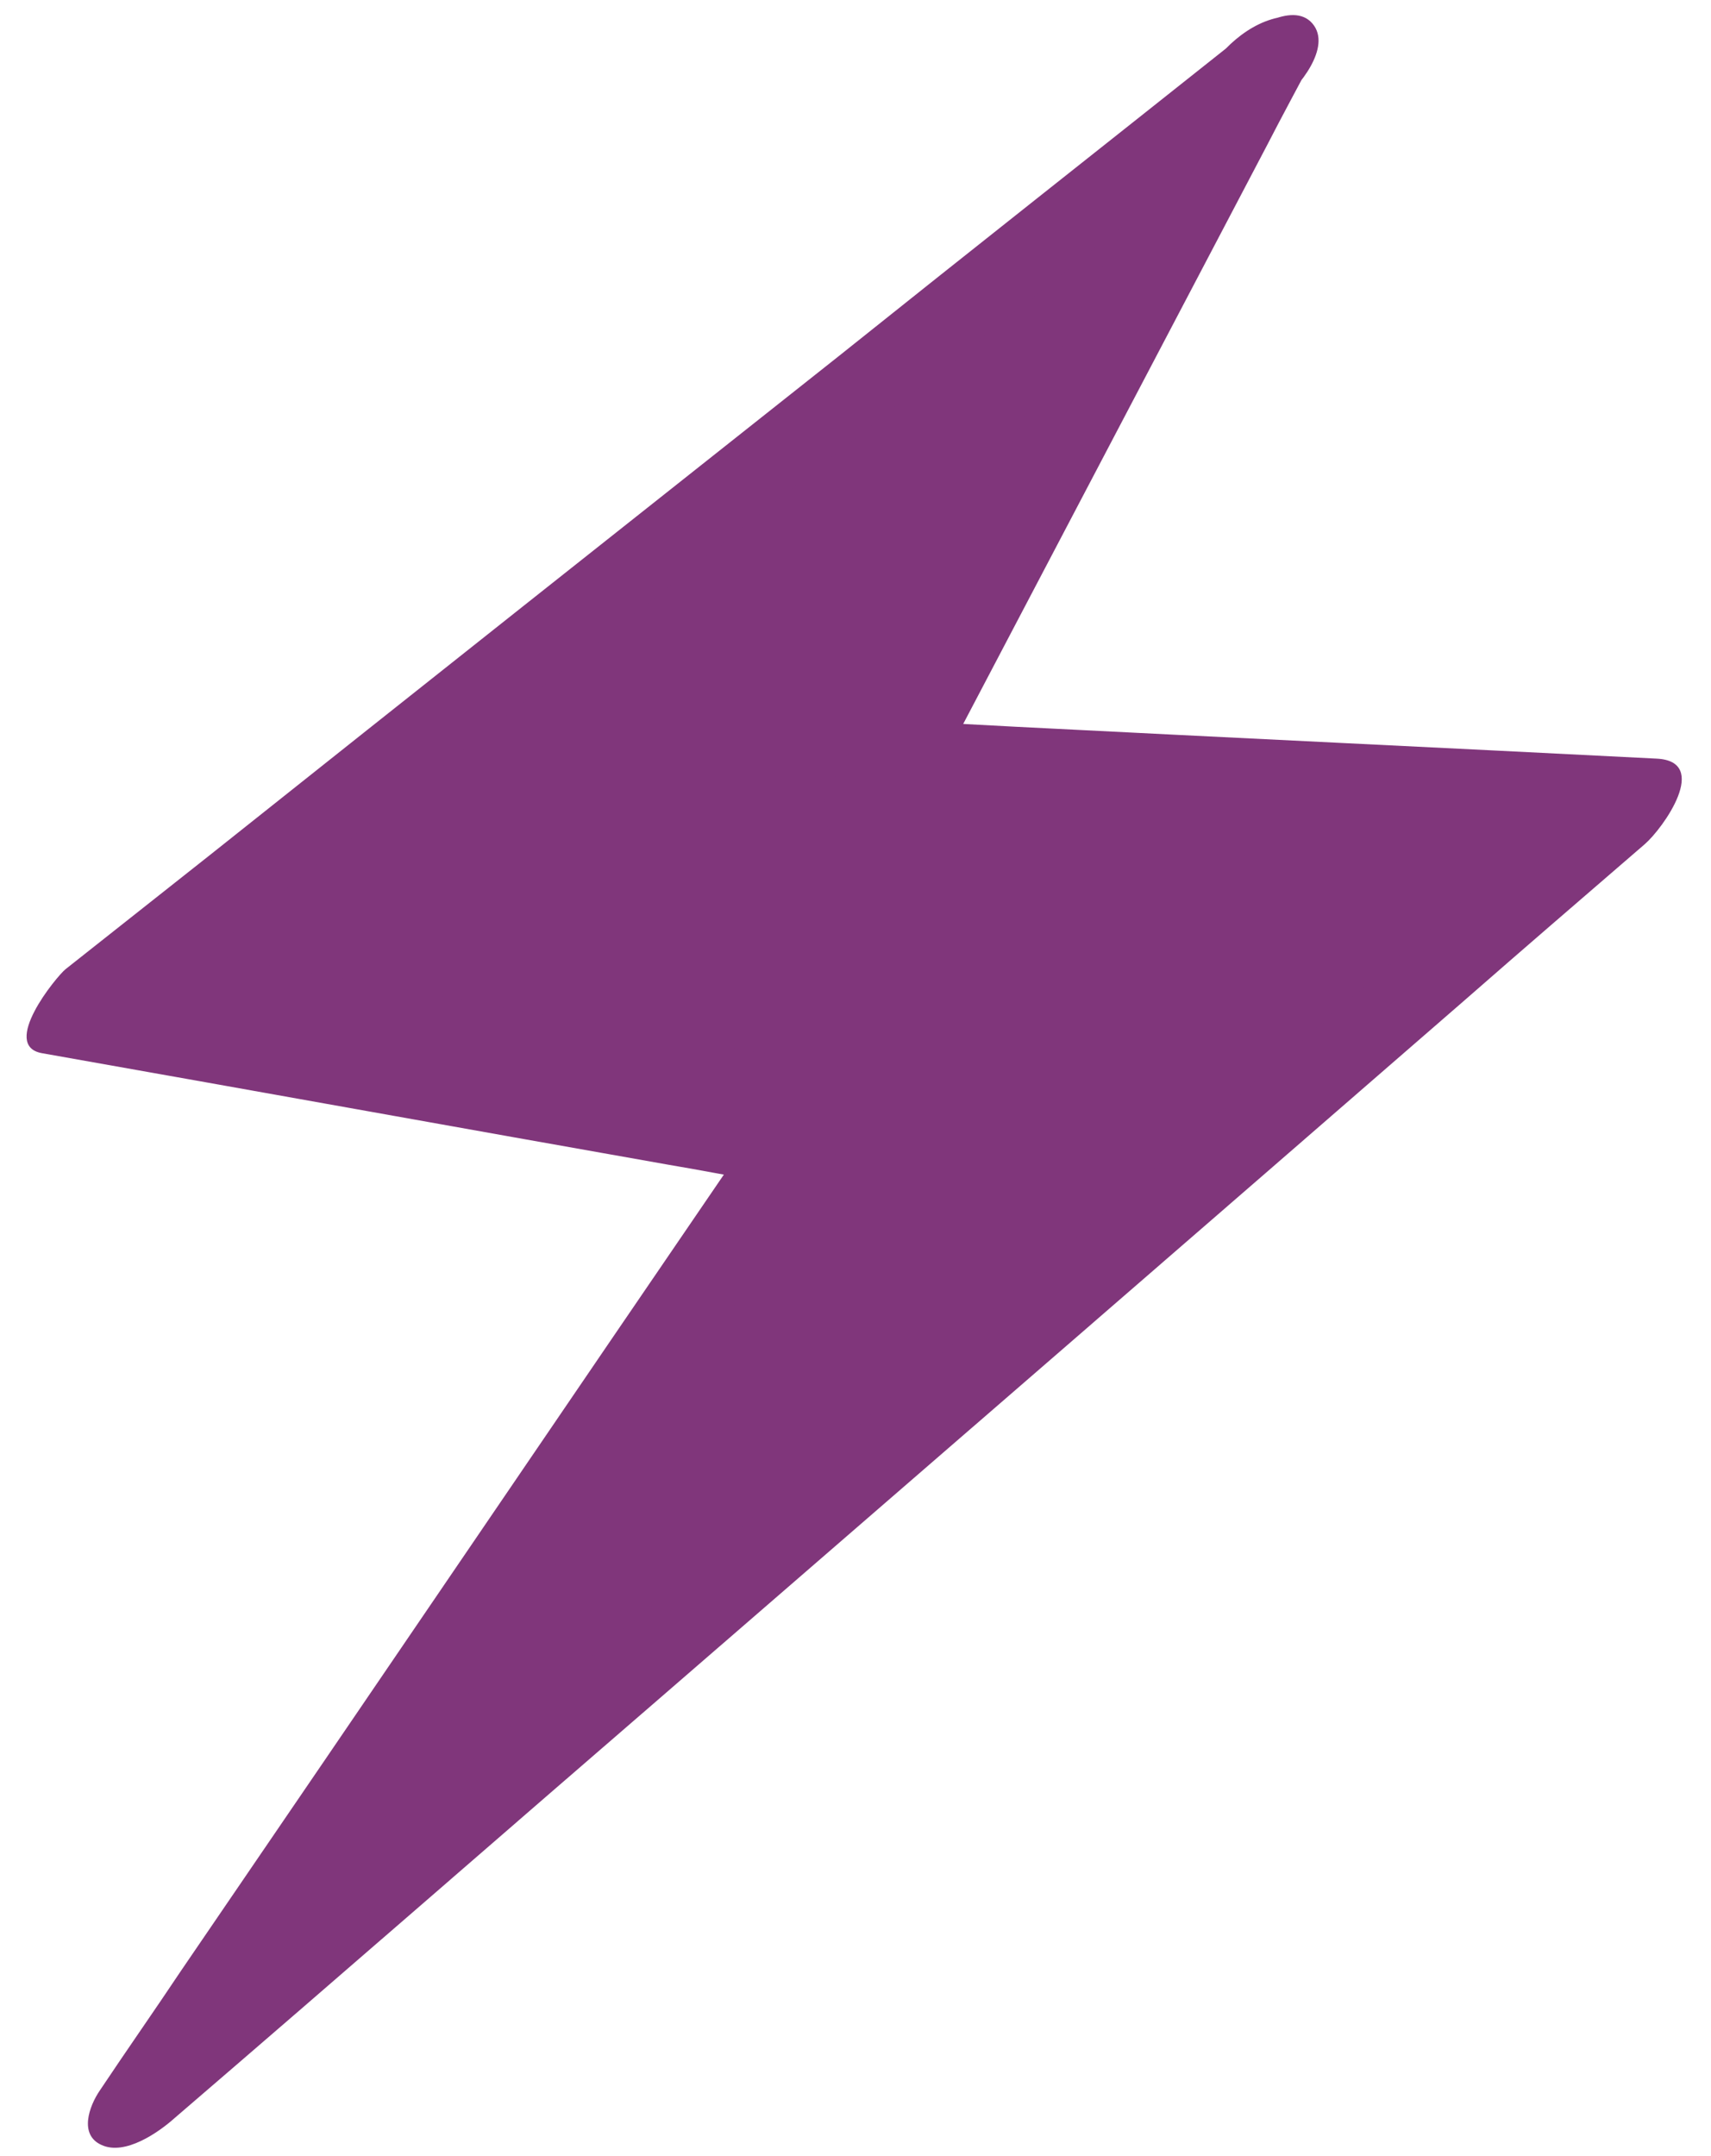
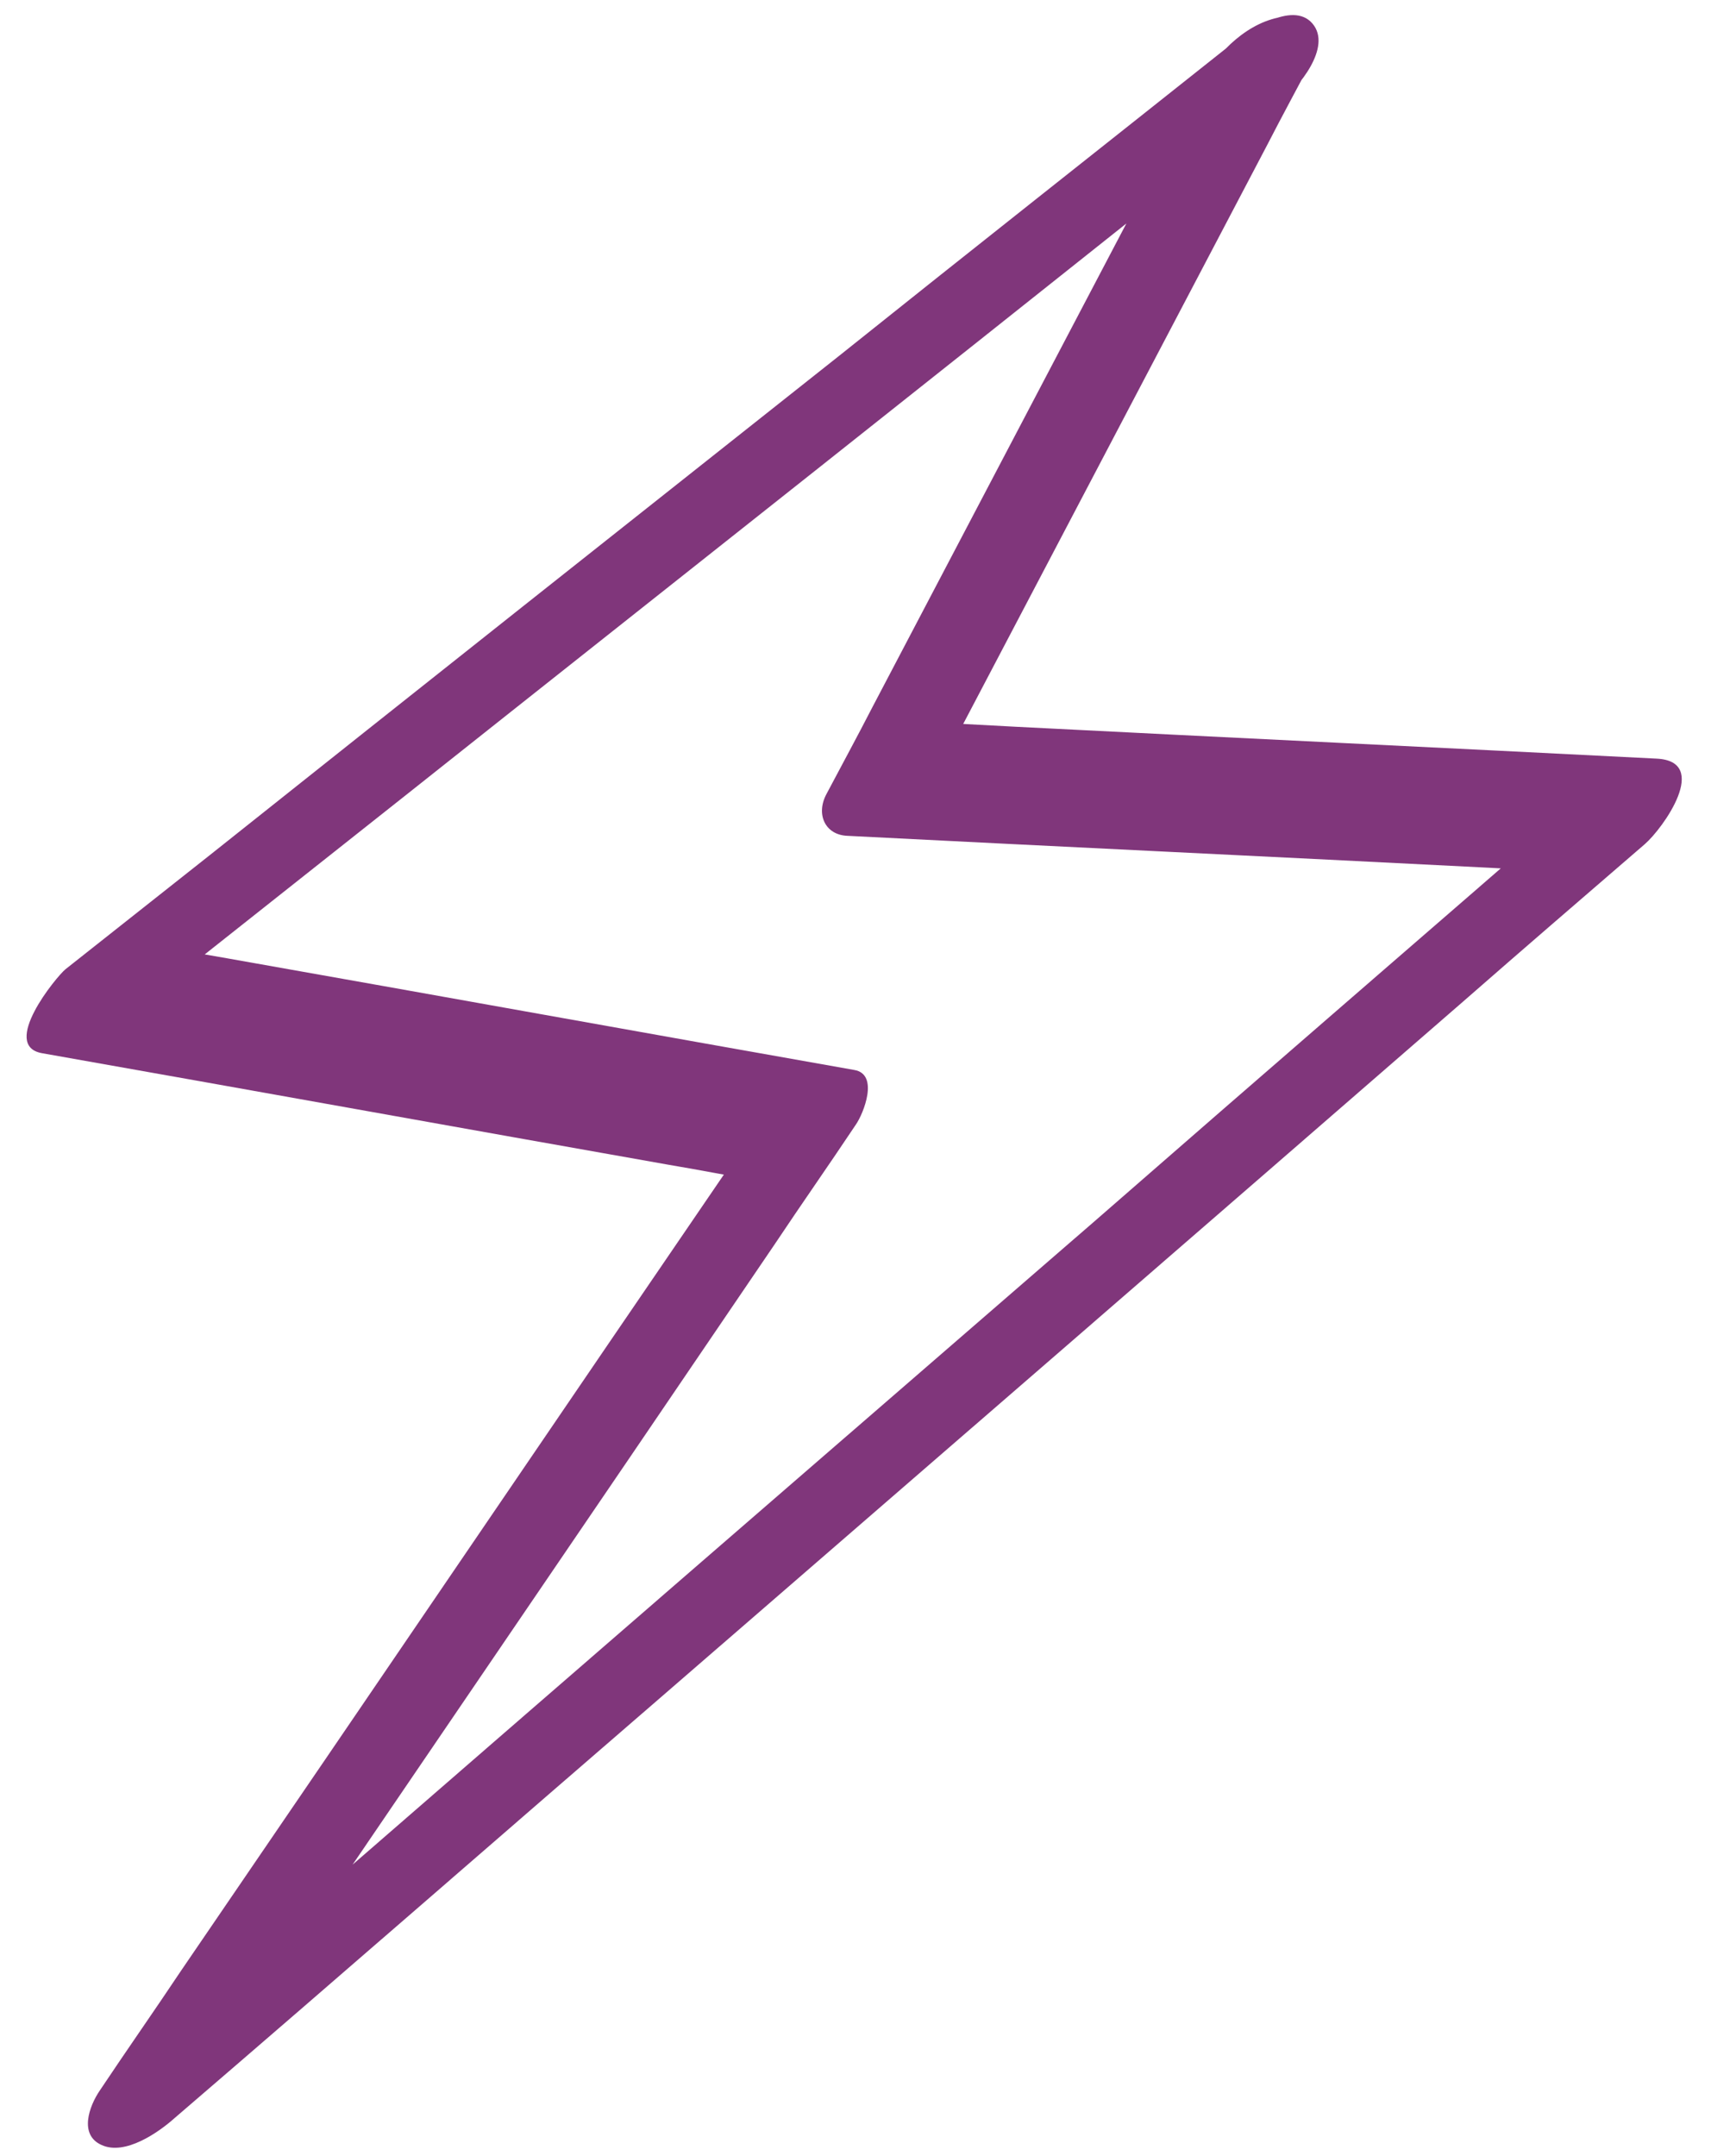
<svg xmlns="http://www.w3.org/2000/svg" fill="#000000" height="256.9" preserveAspectRatio="xMidYMid meet" version="1" viewBox="-3.2 -2.3 203.9 256.9" width="203.9" zoomAndPan="magnify">
  <g>
    <g id="change1_1">
-       <path d="M146.5 6.4L7.5 116.6 92.9 131.8 14.7 246.7 189.9 94.9 102.3 90.5z" fill="#80367b" />
-     </g>
+       </g>
    <g>
      <g id="change1_2">
        <path d="M143.5,3c-15.6,12.4-31.2,24.7-46.7,37.1c-25,19.8-50,39.6-75,59.5c-5.7,4.5-11.5,9.1-17.2,13.6 c-1.1,0.9-7.8,9.1-2.8,10c24.9,4.4,49.8,8.9,74.7,13.3c3.6,0.6,7.1,1.3,10.7,1.9c-0.1-2.2-0.1-4.4-0.2-6.5 C64.1,165.4,41.3,199,18.4,232.5c-3.2,4.8-6.5,9.5-9.7,14.3c-1.3,1.9-2.5,5.3,0.2,6.5c2.8,1.3,6.8-1.5,8.7-3.2 C37.5,233,57.2,215.8,77,198.7c31.4-27.2,62.8-54.4,94.1-81.6c7.2-6.3,14.4-12.5,21.7-18.8c2.2-1.9,7.9-9.9,1.4-10.2 c-25.5-1.3-50.9-2.5-76.4-3.8c-3.7-0.2-7.4-0.4-11.2-0.6c0.8,1.7,1.7,3.4,2.5,5c12.9-24.6,25.8-49.1,38.7-73.7 c1.8-3.5,3.7-7,5.5-10.4c1.8-3.4-1-5.5-4.2-4.8c-4.2,0.9-7.7,4.7-9.6,8.4c-12.9,24.6-25.8,49.1-38.7,73.7c-1.8,3.5-3.7,7-5.5,10.4 c-1.3,2.4-0.2,4.9,2.5,5c25.5,1.3,50.9,2.5,76.4,3.8c3.7,0.2,7.4,0.4,11.2,0.6c0.5-3.4,0.9-6.8,1.4-10.2 c-19.8,17.2-39.6,34.3-59.3,51.5c-31.4,27.2-62.8,54.4-94.1,81.6c-7.2,6.3-14.4,12.5-21.7,18.8c3,1.1,6,2.2,8.9,3.3 c22.8-33.6,45.7-67.1,68.5-100.7c3.2-4.8,6.5-9.5,9.7-14.3c0.9-1.3,2.8-6-0.2-6.5c-24.9-4.4-49.8-8.9-74.7-13.3 c-3.6-0.6-7.1-1.3-10.7-1.9c-0.9,3.3-1.9,6.7-2.8,10C26,107.6,41.6,95.3,57.2,82.9c25-19.8,50-39.6,75-59.5 c5.7-4.5,11.5-9.1,17.2-13.6c2.1-1.6,6.2-6.5,3.8-9.3C150.8-2.3,145.4,1.5,143.5,3z" fill="#80367b" />
      </g>
    </g>
  </g>
</svg>